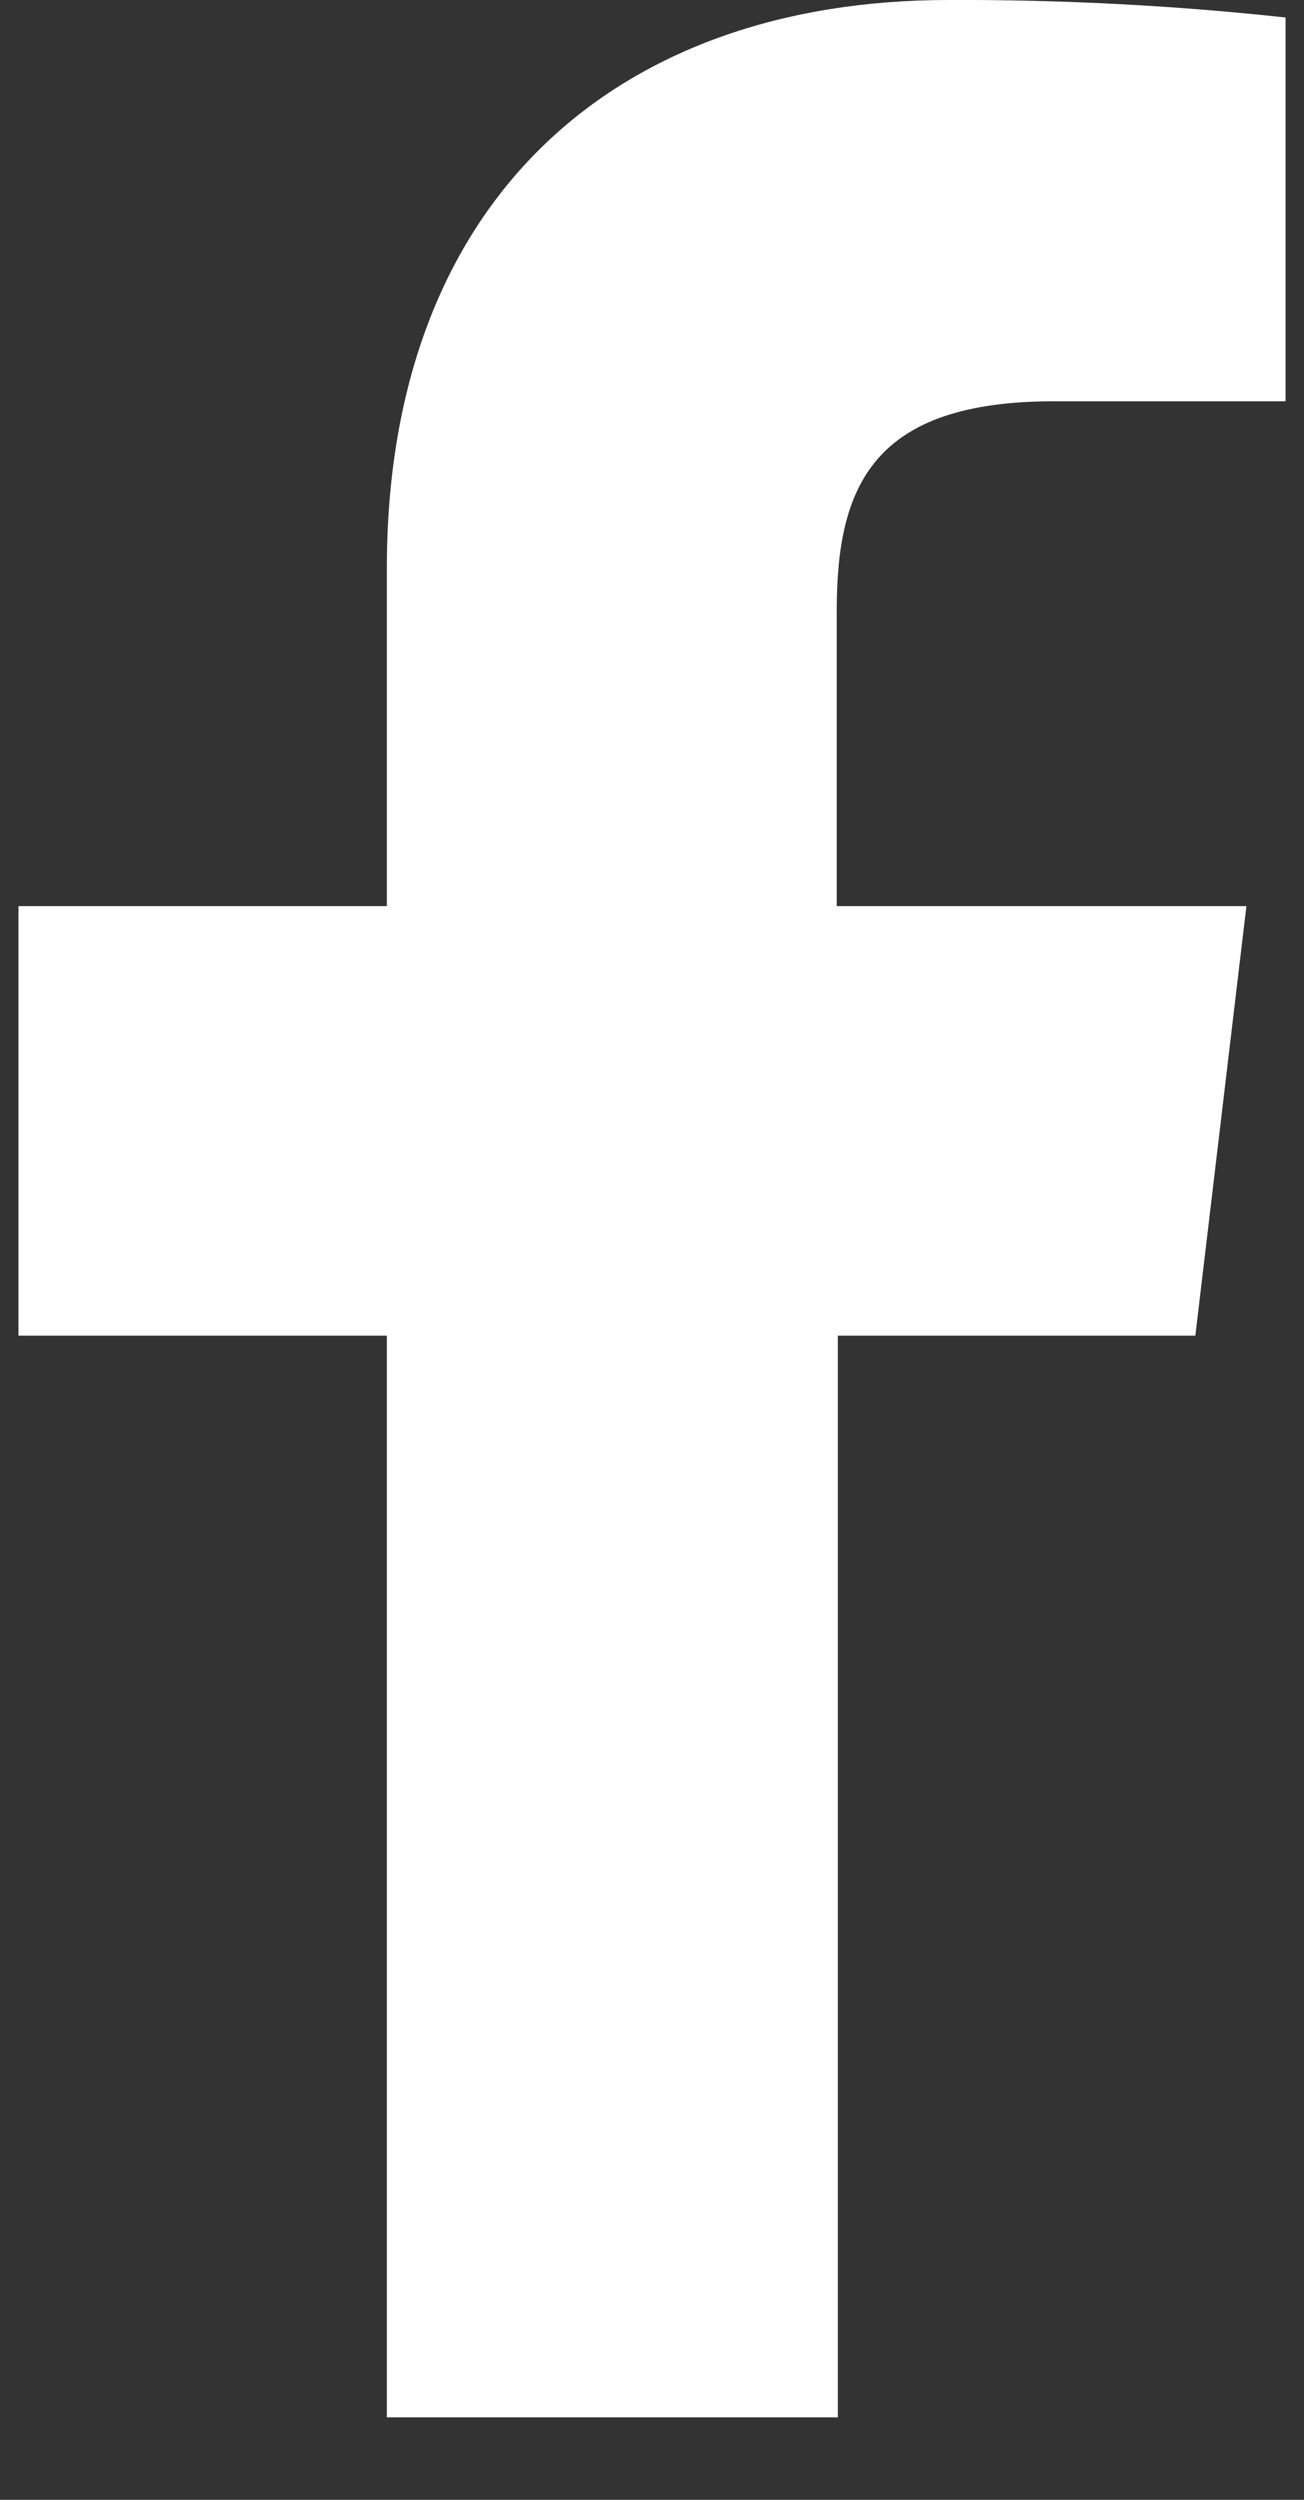
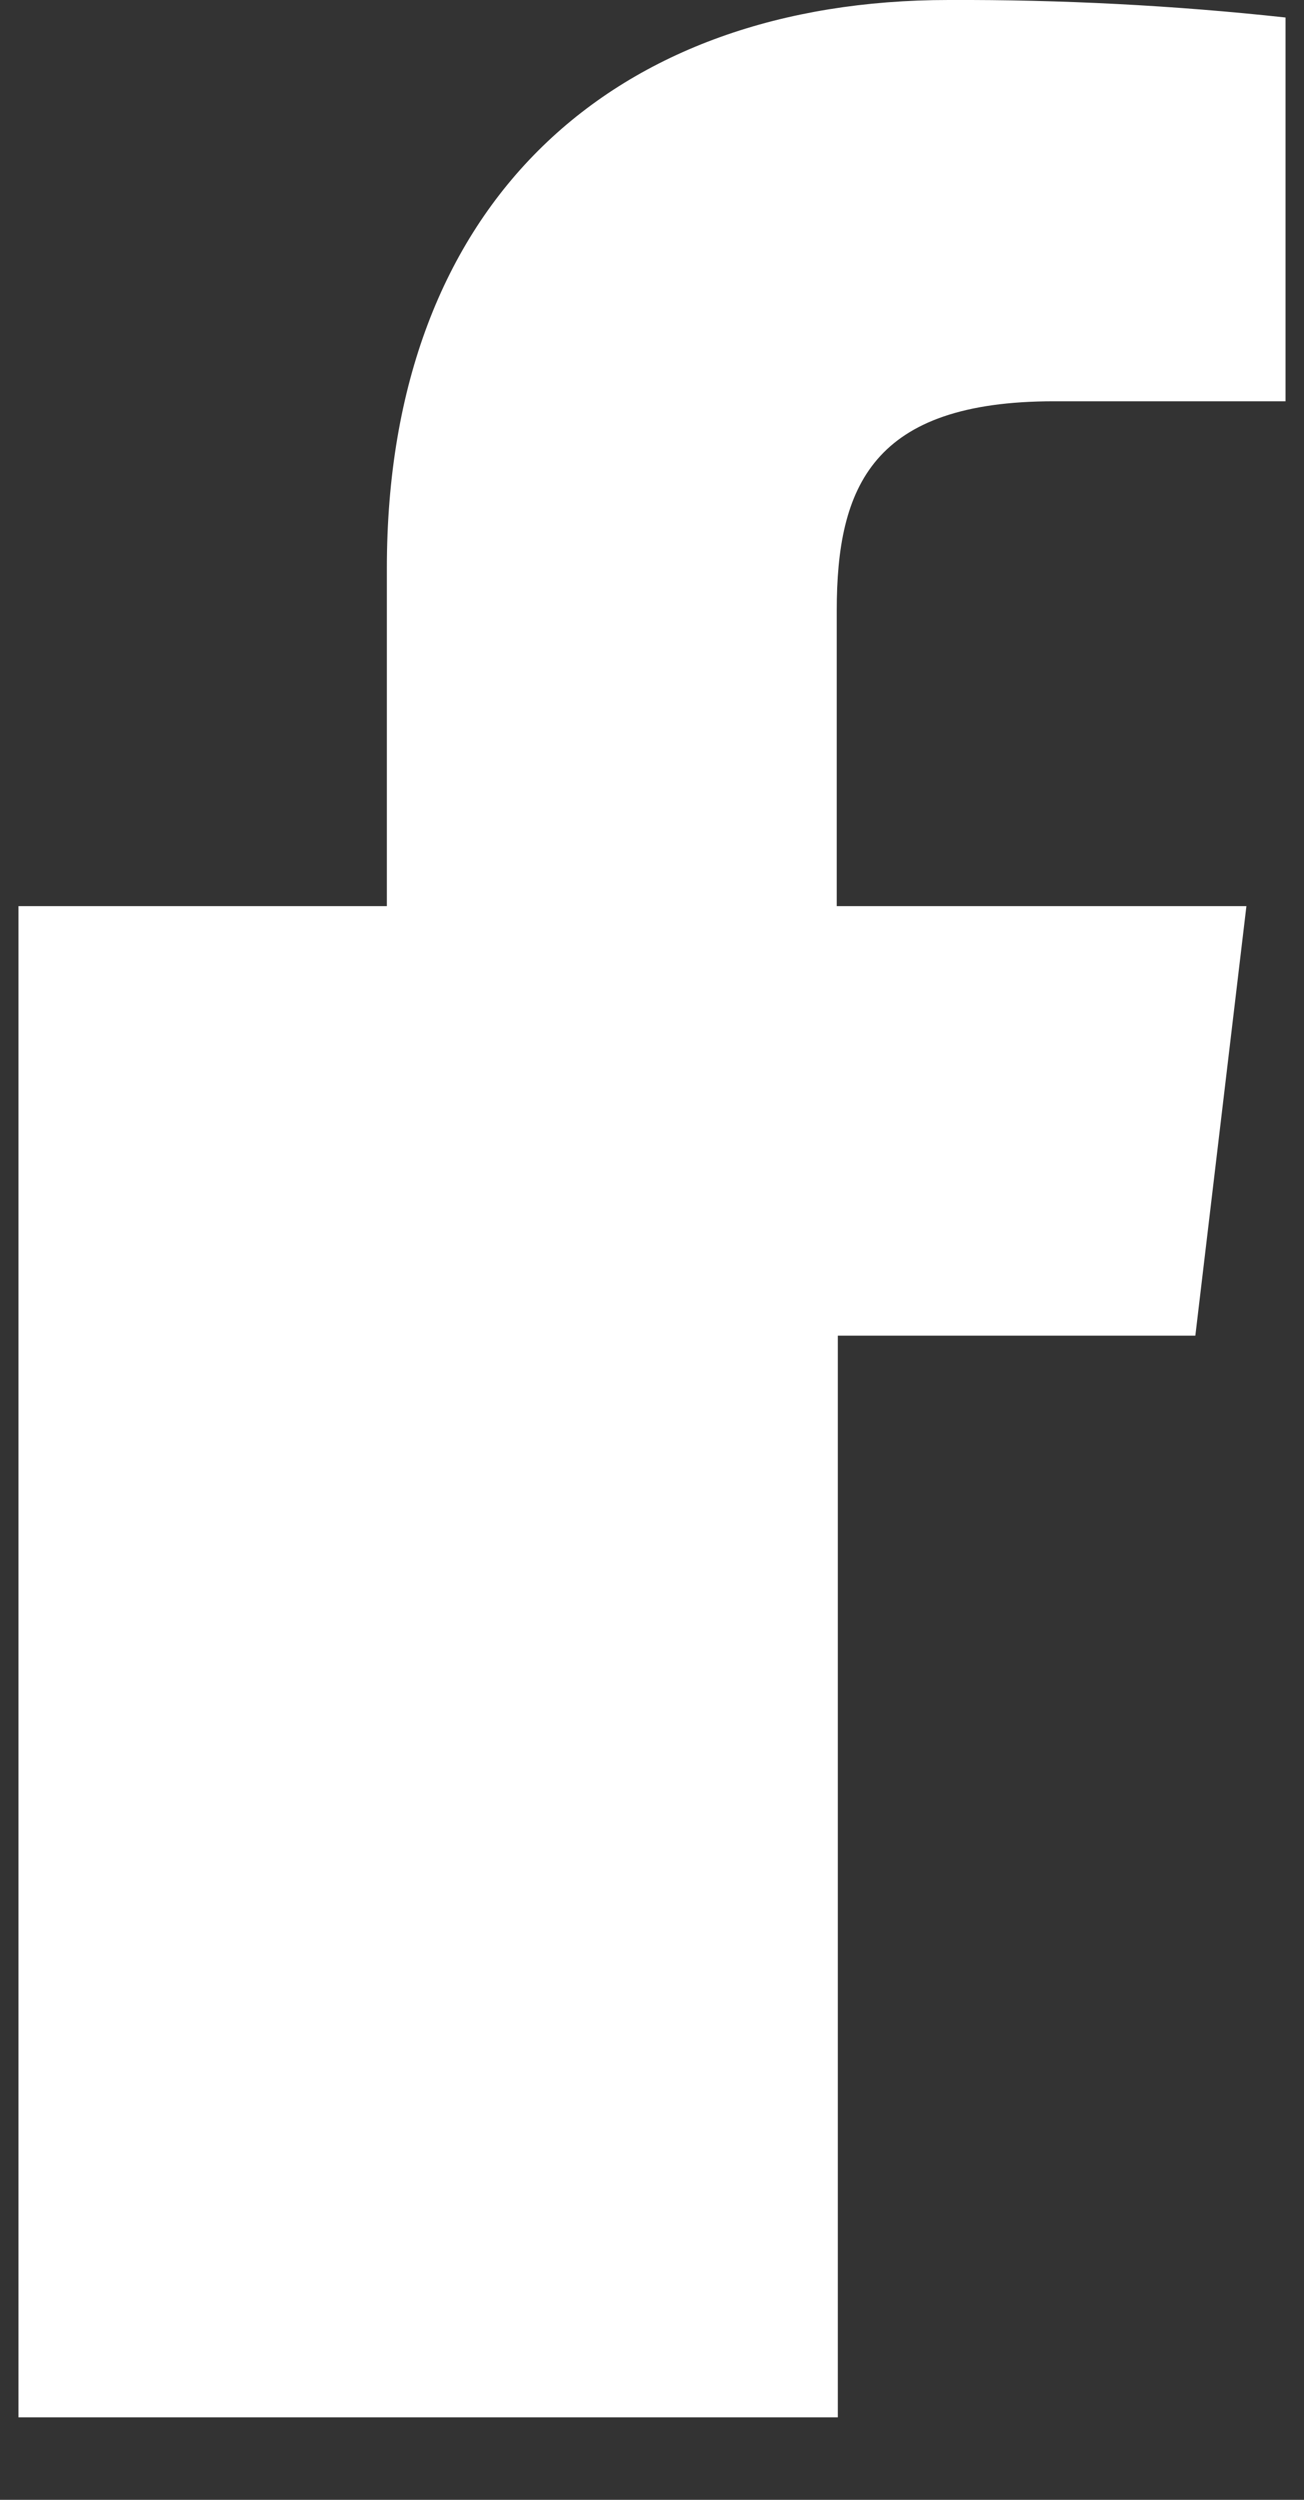
<svg xmlns="http://www.w3.org/2000/svg" width="12" height="23" viewBox="0 0 12 23" fill="none">
  <rect x="0" y="0" width="12" height="23" fill="#333333" stroke="none" />
-   <path d="M3.56 22.241V12.289H0.17V8.337H3.56V5.227C3.56 1.846 5.66 0 8.73 0C9.765 -0.004 10.8 0.049 11.83 0.161V3.692H9.7C8.03 3.692 7.7 4.474 7.7 5.618V8.337H11.47L11 12.289H7.71V22.241" fill="white" />
+   <path d="M3.56 22.241H0.17V8.337H3.56V5.227C3.56 1.846 5.66 0 8.73 0C9.765 -0.004 10.8 0.049 11.83 0.161V3.692H9.7C8.03 3.692 7.7 4.474 7.7 5.618V8.337H11.47L11 12.289H7.71V22.241" fill="white" />
</svg>